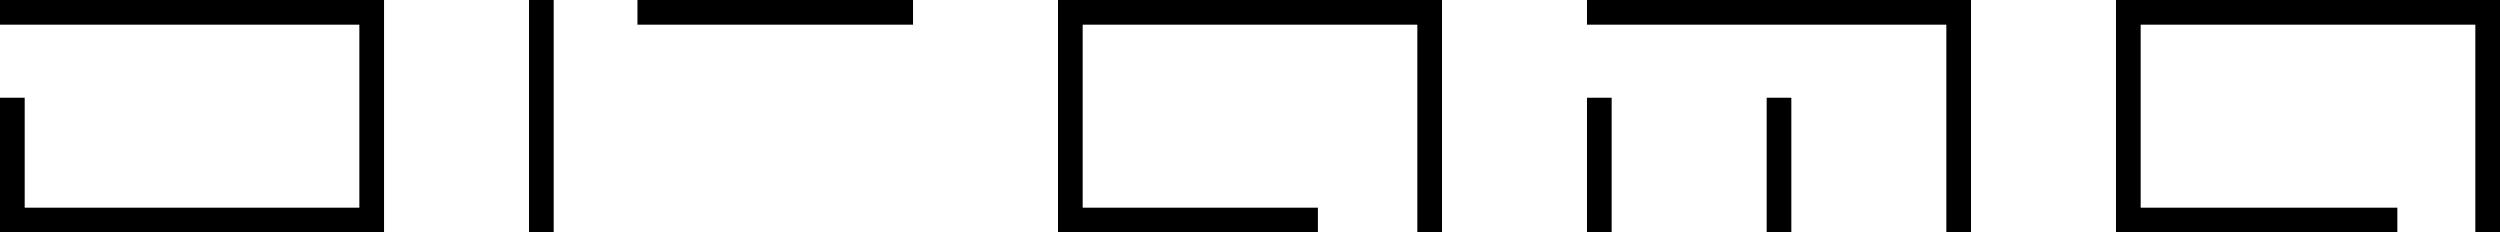
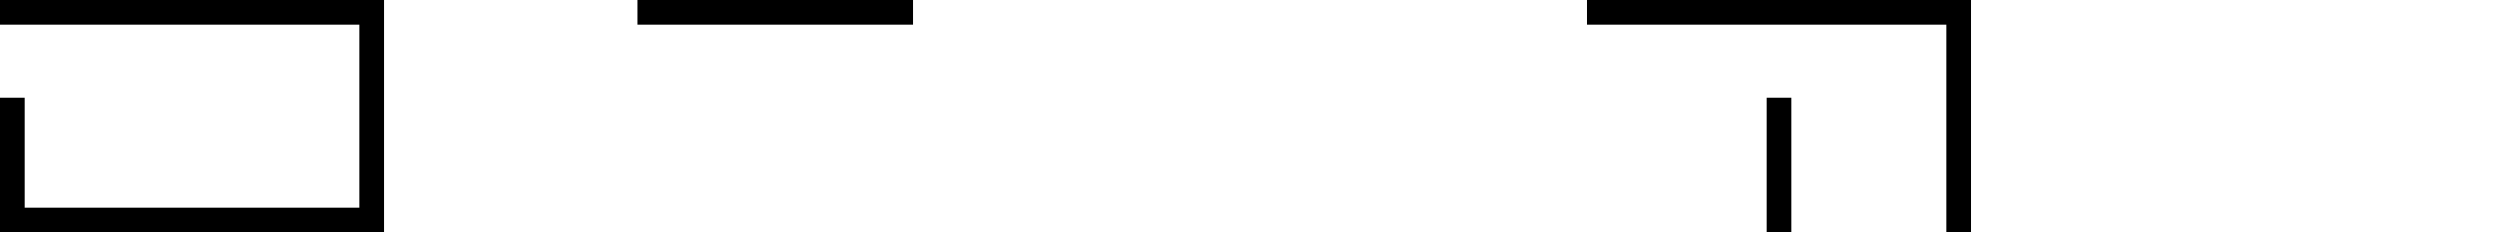
<svg xmlns="http://www.w3.org/2000/svg" version="1.0" x="0px" y="0px" width="240px" height="22.305px" viewBox="0 0 240 22.305" enable-background="new 0 0 240 22.305" xml:space="preserve">
  <defs>
</defs>
  <polygon points="0,22.304 0,9.382 2.37,9.382 2.37,19.937 34.498,19.937 34.498,2.368 0,2.368 0,0 36.868,0 36.868,22.304 " />
-   <rect x="50.785" y="0" width="2.368" height="22.304" />
  <rect x="61.195" y="0" width="26.456" height="2.368" />
-   <polygon points="136.064,22.304 136.064,2.368 103.936,2.368 103.936,19.937 126.516,19.937 126.516,22.304 101.568,22.304  101.568,0 138.434,0 138.434,22.304 " />
  <rect x="169.6" y="9.382" width="2.368" height="12.923" />
-   <rect x="152.351" y="9.382" width="2.368" height="12.923" />
  <polygon points="186.849,22.304 186.849,2.368 152.351,2.368 152.351,0 189.217,0 189.217,22.304 " />
-   <polygon points="237.632,22.304 237.632,2.368 205.504,2.368 205.504,19.937 230.145,19.937 230.145,22.304 203.134,22.304  203.134,0 240,0 240,22.304 " />
</svg>